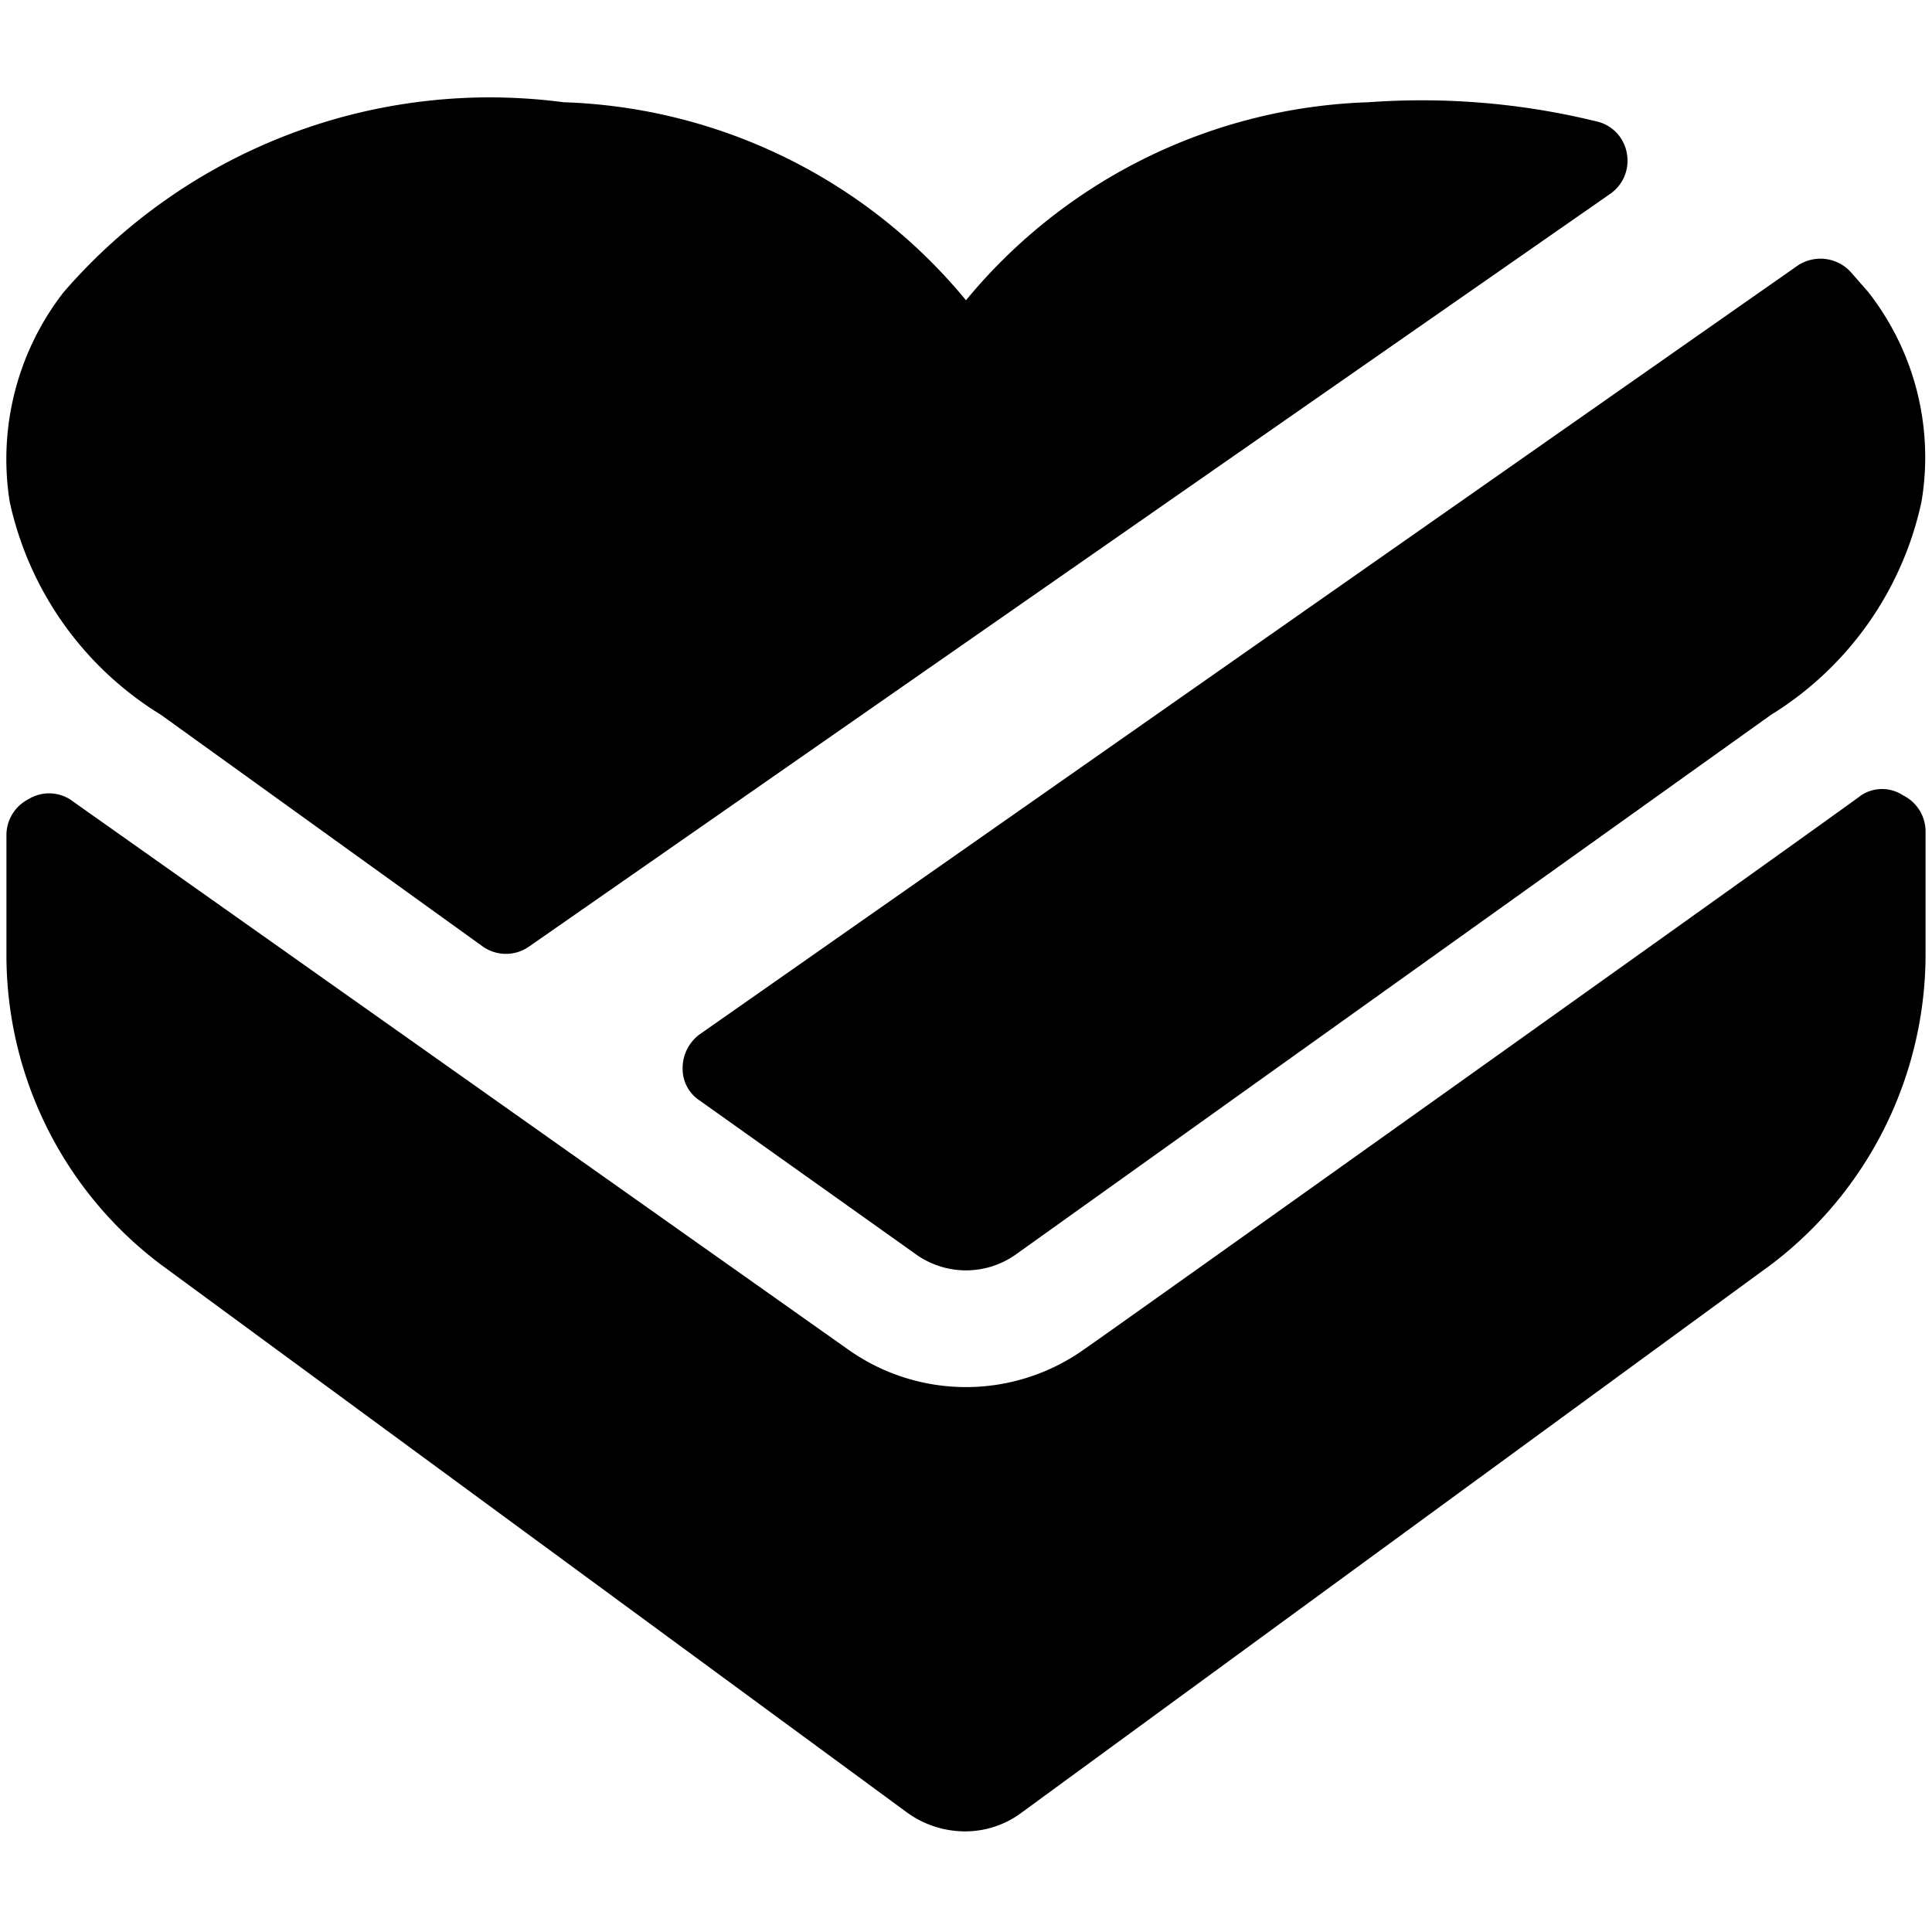
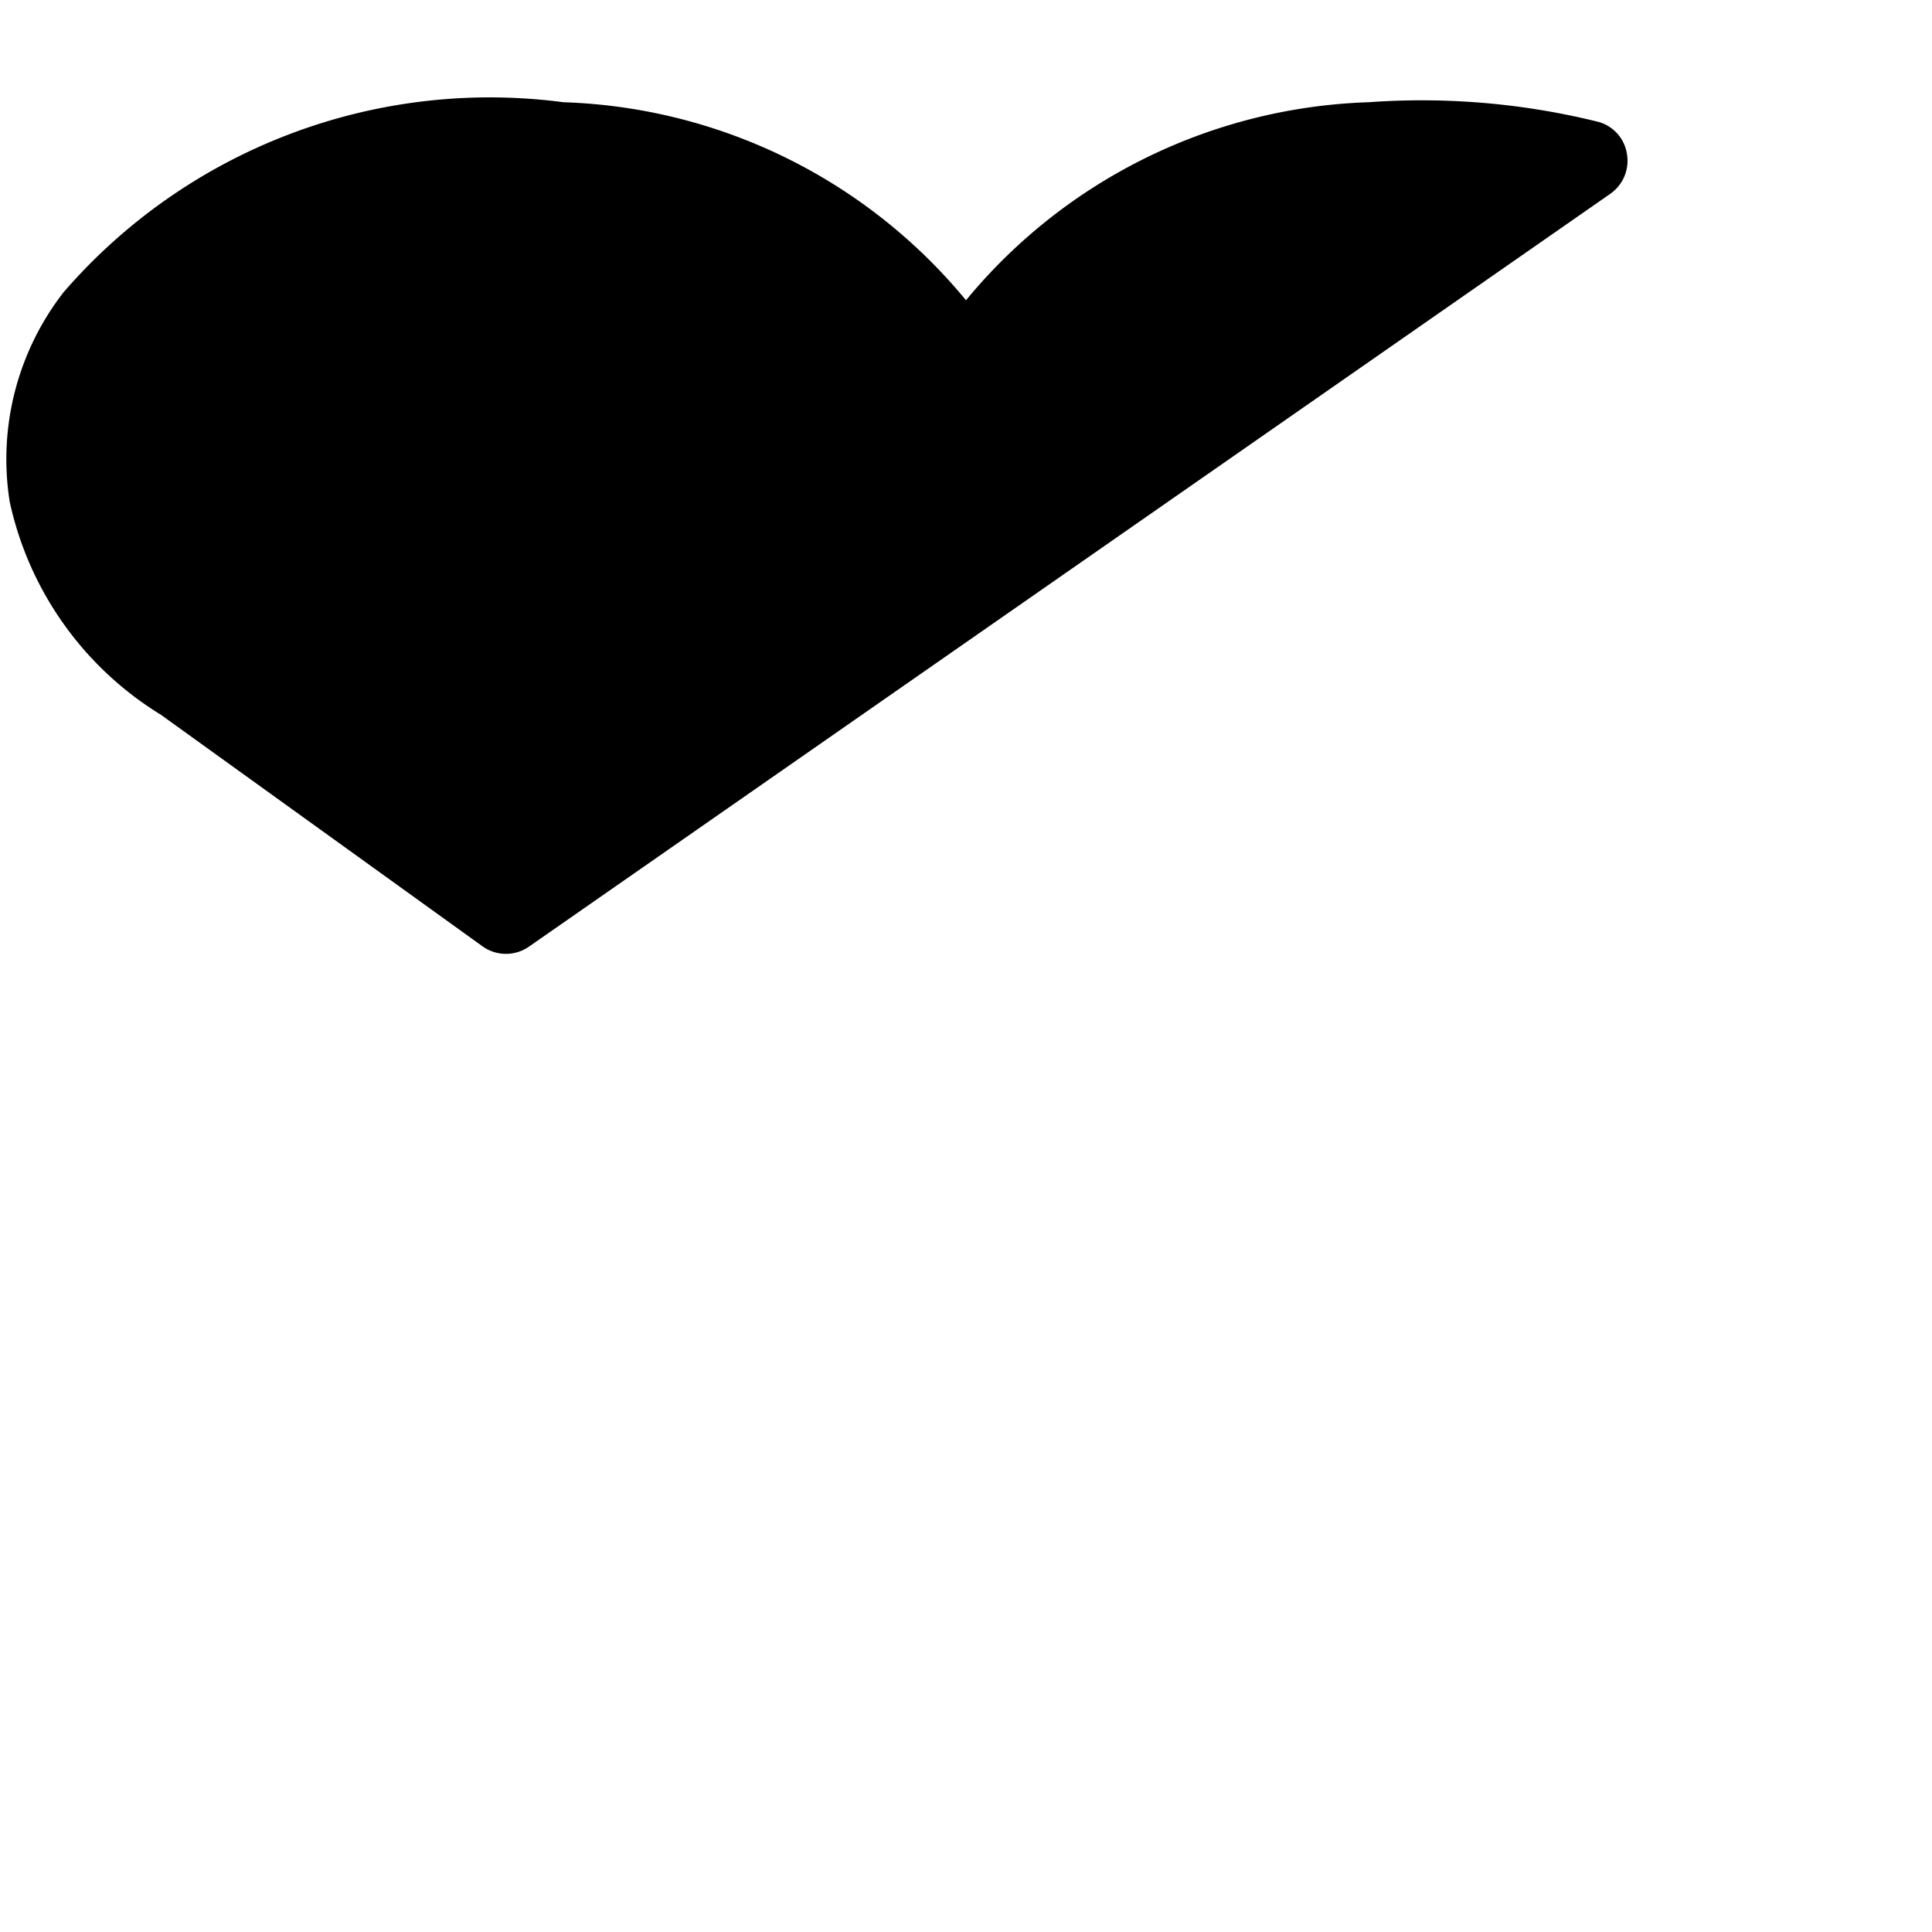
<svg xmlns="http://www.w3.org/2000/svg" viewBox="0 0 24 24">
  <g>
-     <path d="M23.64 9.88a0.47 0.47 0 0 0 -0.52 0c-0.36 0.27 -9.51 6.79 -9.65 6.88a2.53 2.53 0 0 1 -2.94 0L0.87 9.93a0.49 0.49 0 0 0 -0.52 0 0.5 0.5 0 0 0 -0.27 0.45v1.5A4.81 4.81 0 0 0 2 15.71l9.26 6.8a1.23 1.23 0 0 0 0.73 0.24 1.17 1.17 0 0 0 0.71 -0.24l9.3 -6.8a4.84 4.84 0 0 0 1.92 -3.88v-1.5a0.5 0.5 0 0 0 -0.28 -0.45Z" fill="#000000" stroke-width="1" />
    <path d="m2 8.88 4 2.88a0.5 0.5 0 0 0 0.57 0L20 2.41a0.5 0.5 0 0 0 0.21 -0.5 0.49 0.49 0 0 0 -0.37 -0.4A9.13 9.13 0 0 0 17 1.27a6.76 6.76 0 0 0 -5 2.46 6.76 6.76 0 0 0 -5 -2.46A7 7 0 0 0 0.79 3.63a3.38 3.38 0 0 0 -0.67 2.6A4.13 4.13 0 0 0 2 8.88Z" fill="#000000" stroke-width="1" />
-     <path d="M8.48 13.26a0.47 0.47 0 0 0 0.21 0.41l2.7 1.92a1.07 1.07 0 0 0 1.22 0L22 8.88a4.13 4.13 0 0 0 1.87 -2.65 3.33 3.33 0 0 0 -0.66 -2.6L23 3.39a0.51 0.51 0 0 0 -0.67 -0.09L8.69 12.85a0.52 0.52 0 0 0 -0.21 0.41Z" fill="#000000" stroke-width="1" />
  </g>
</svg>